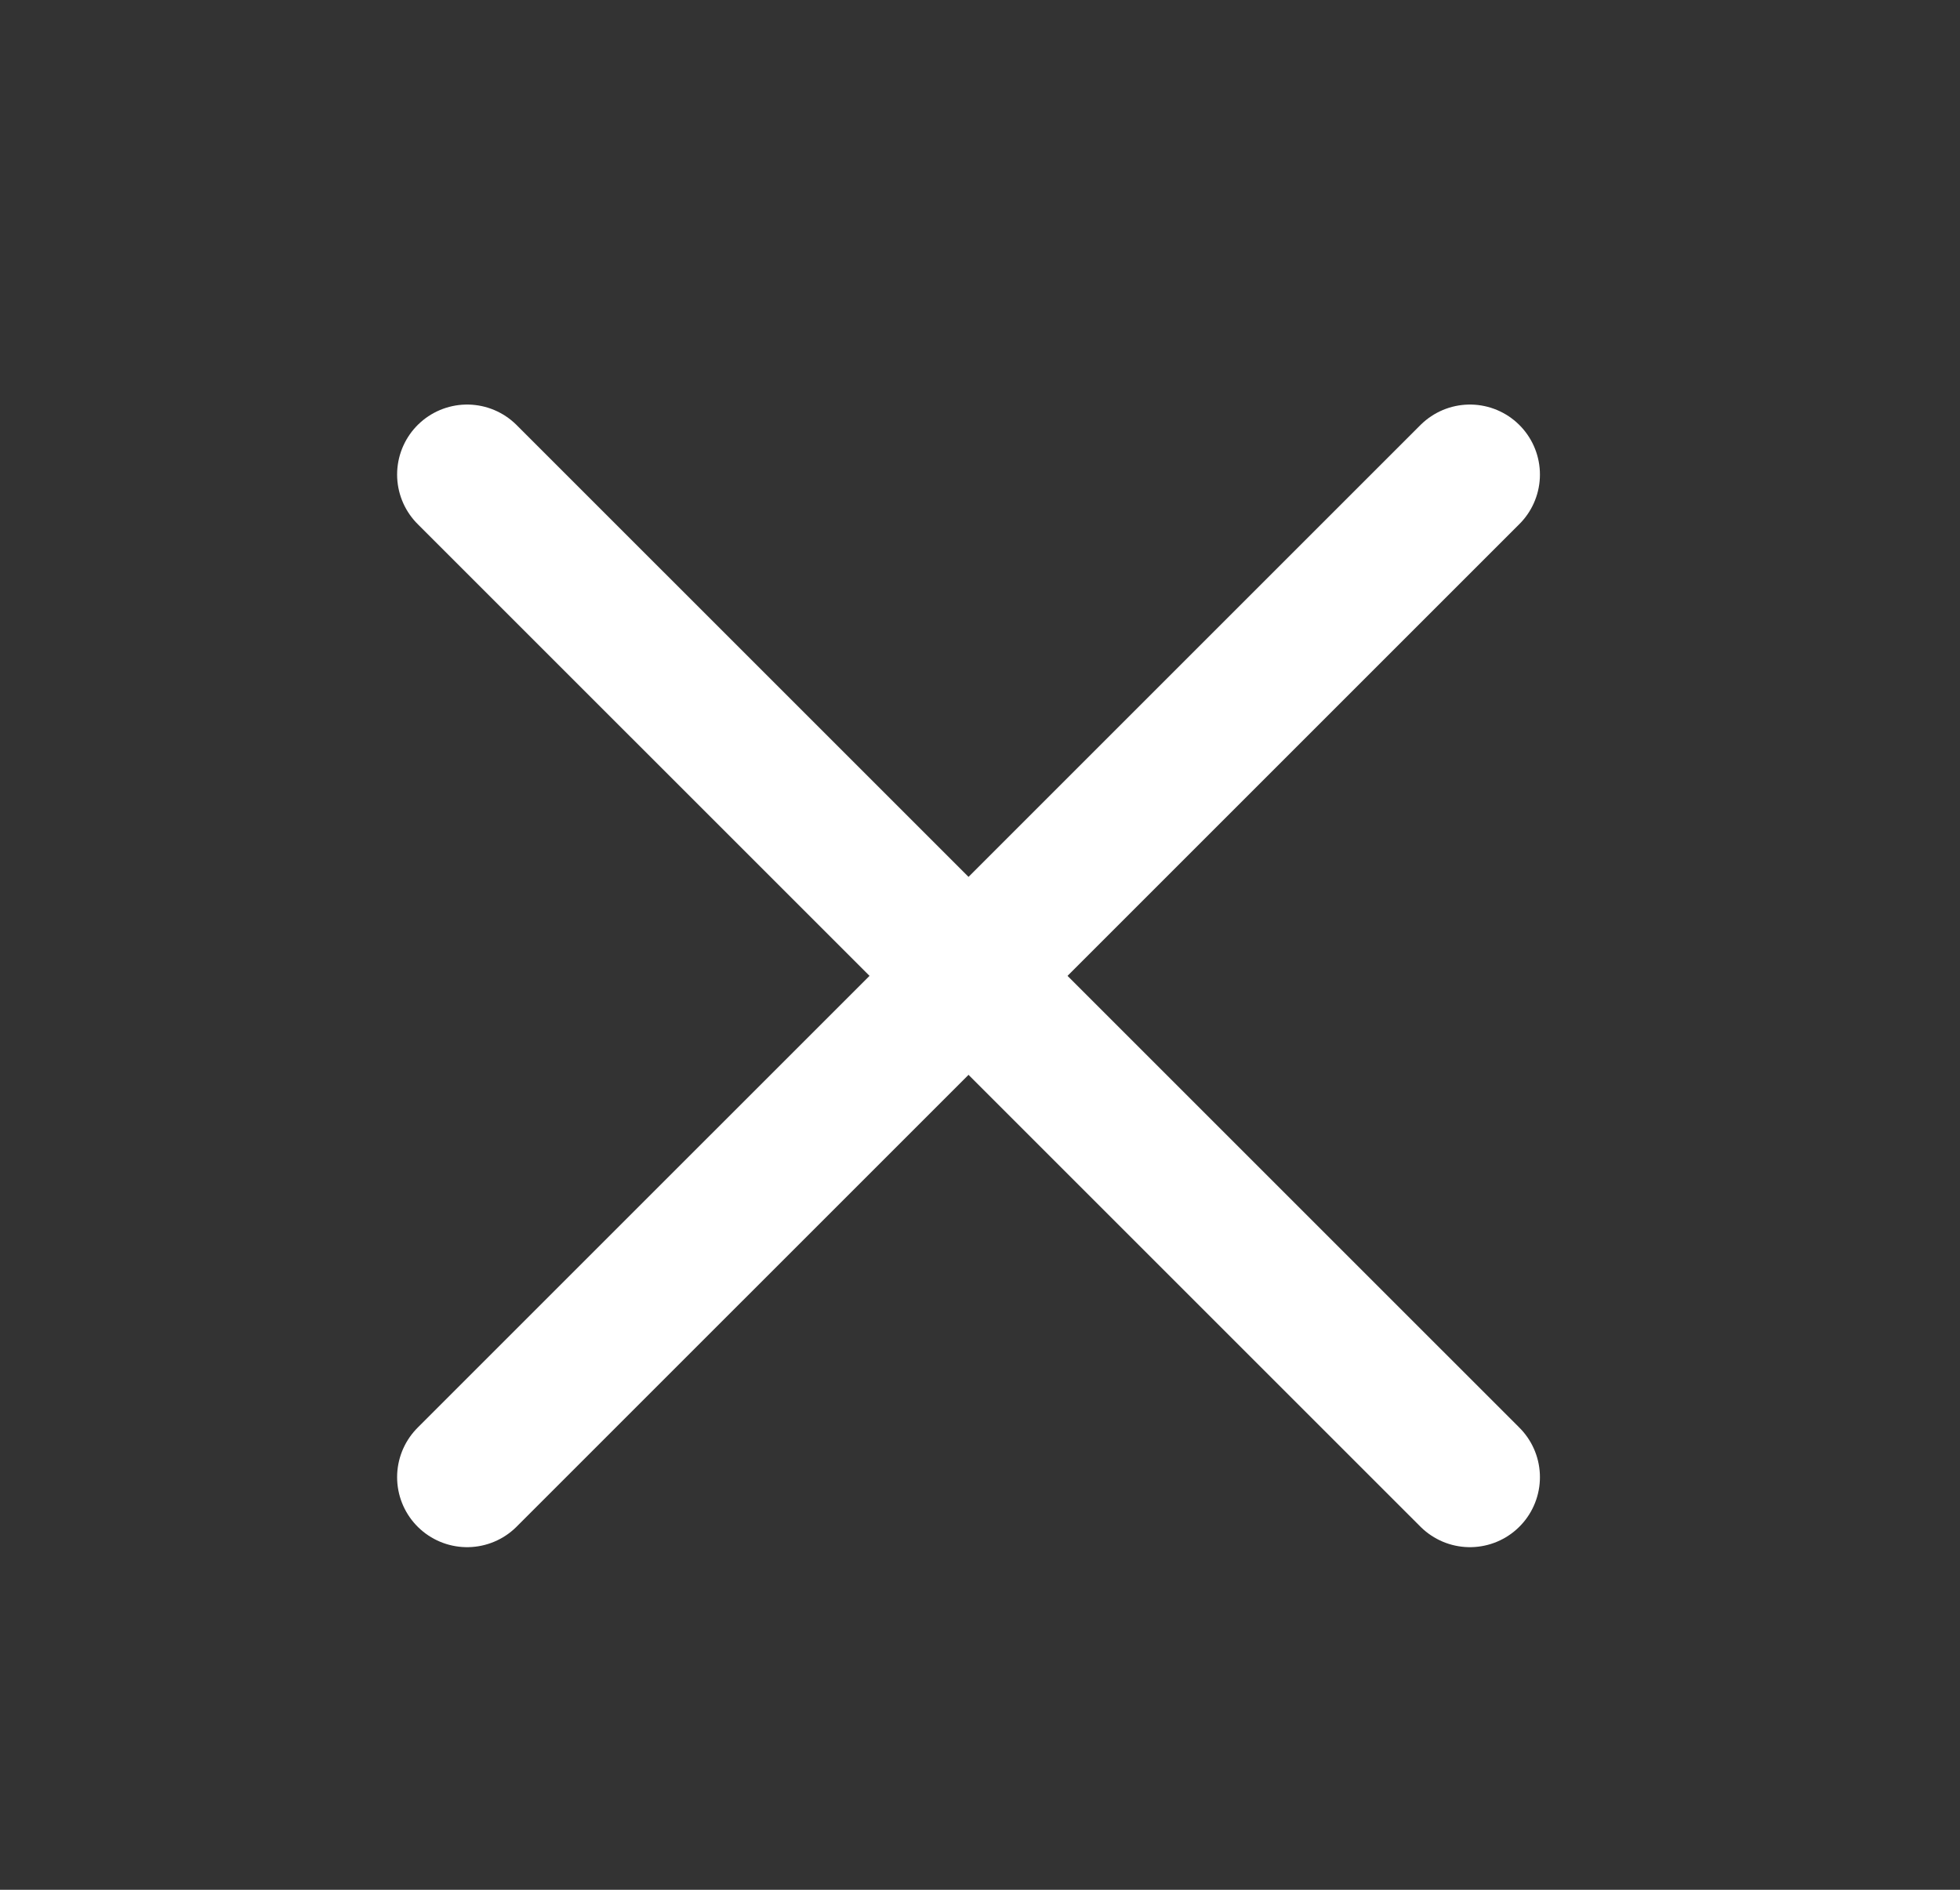
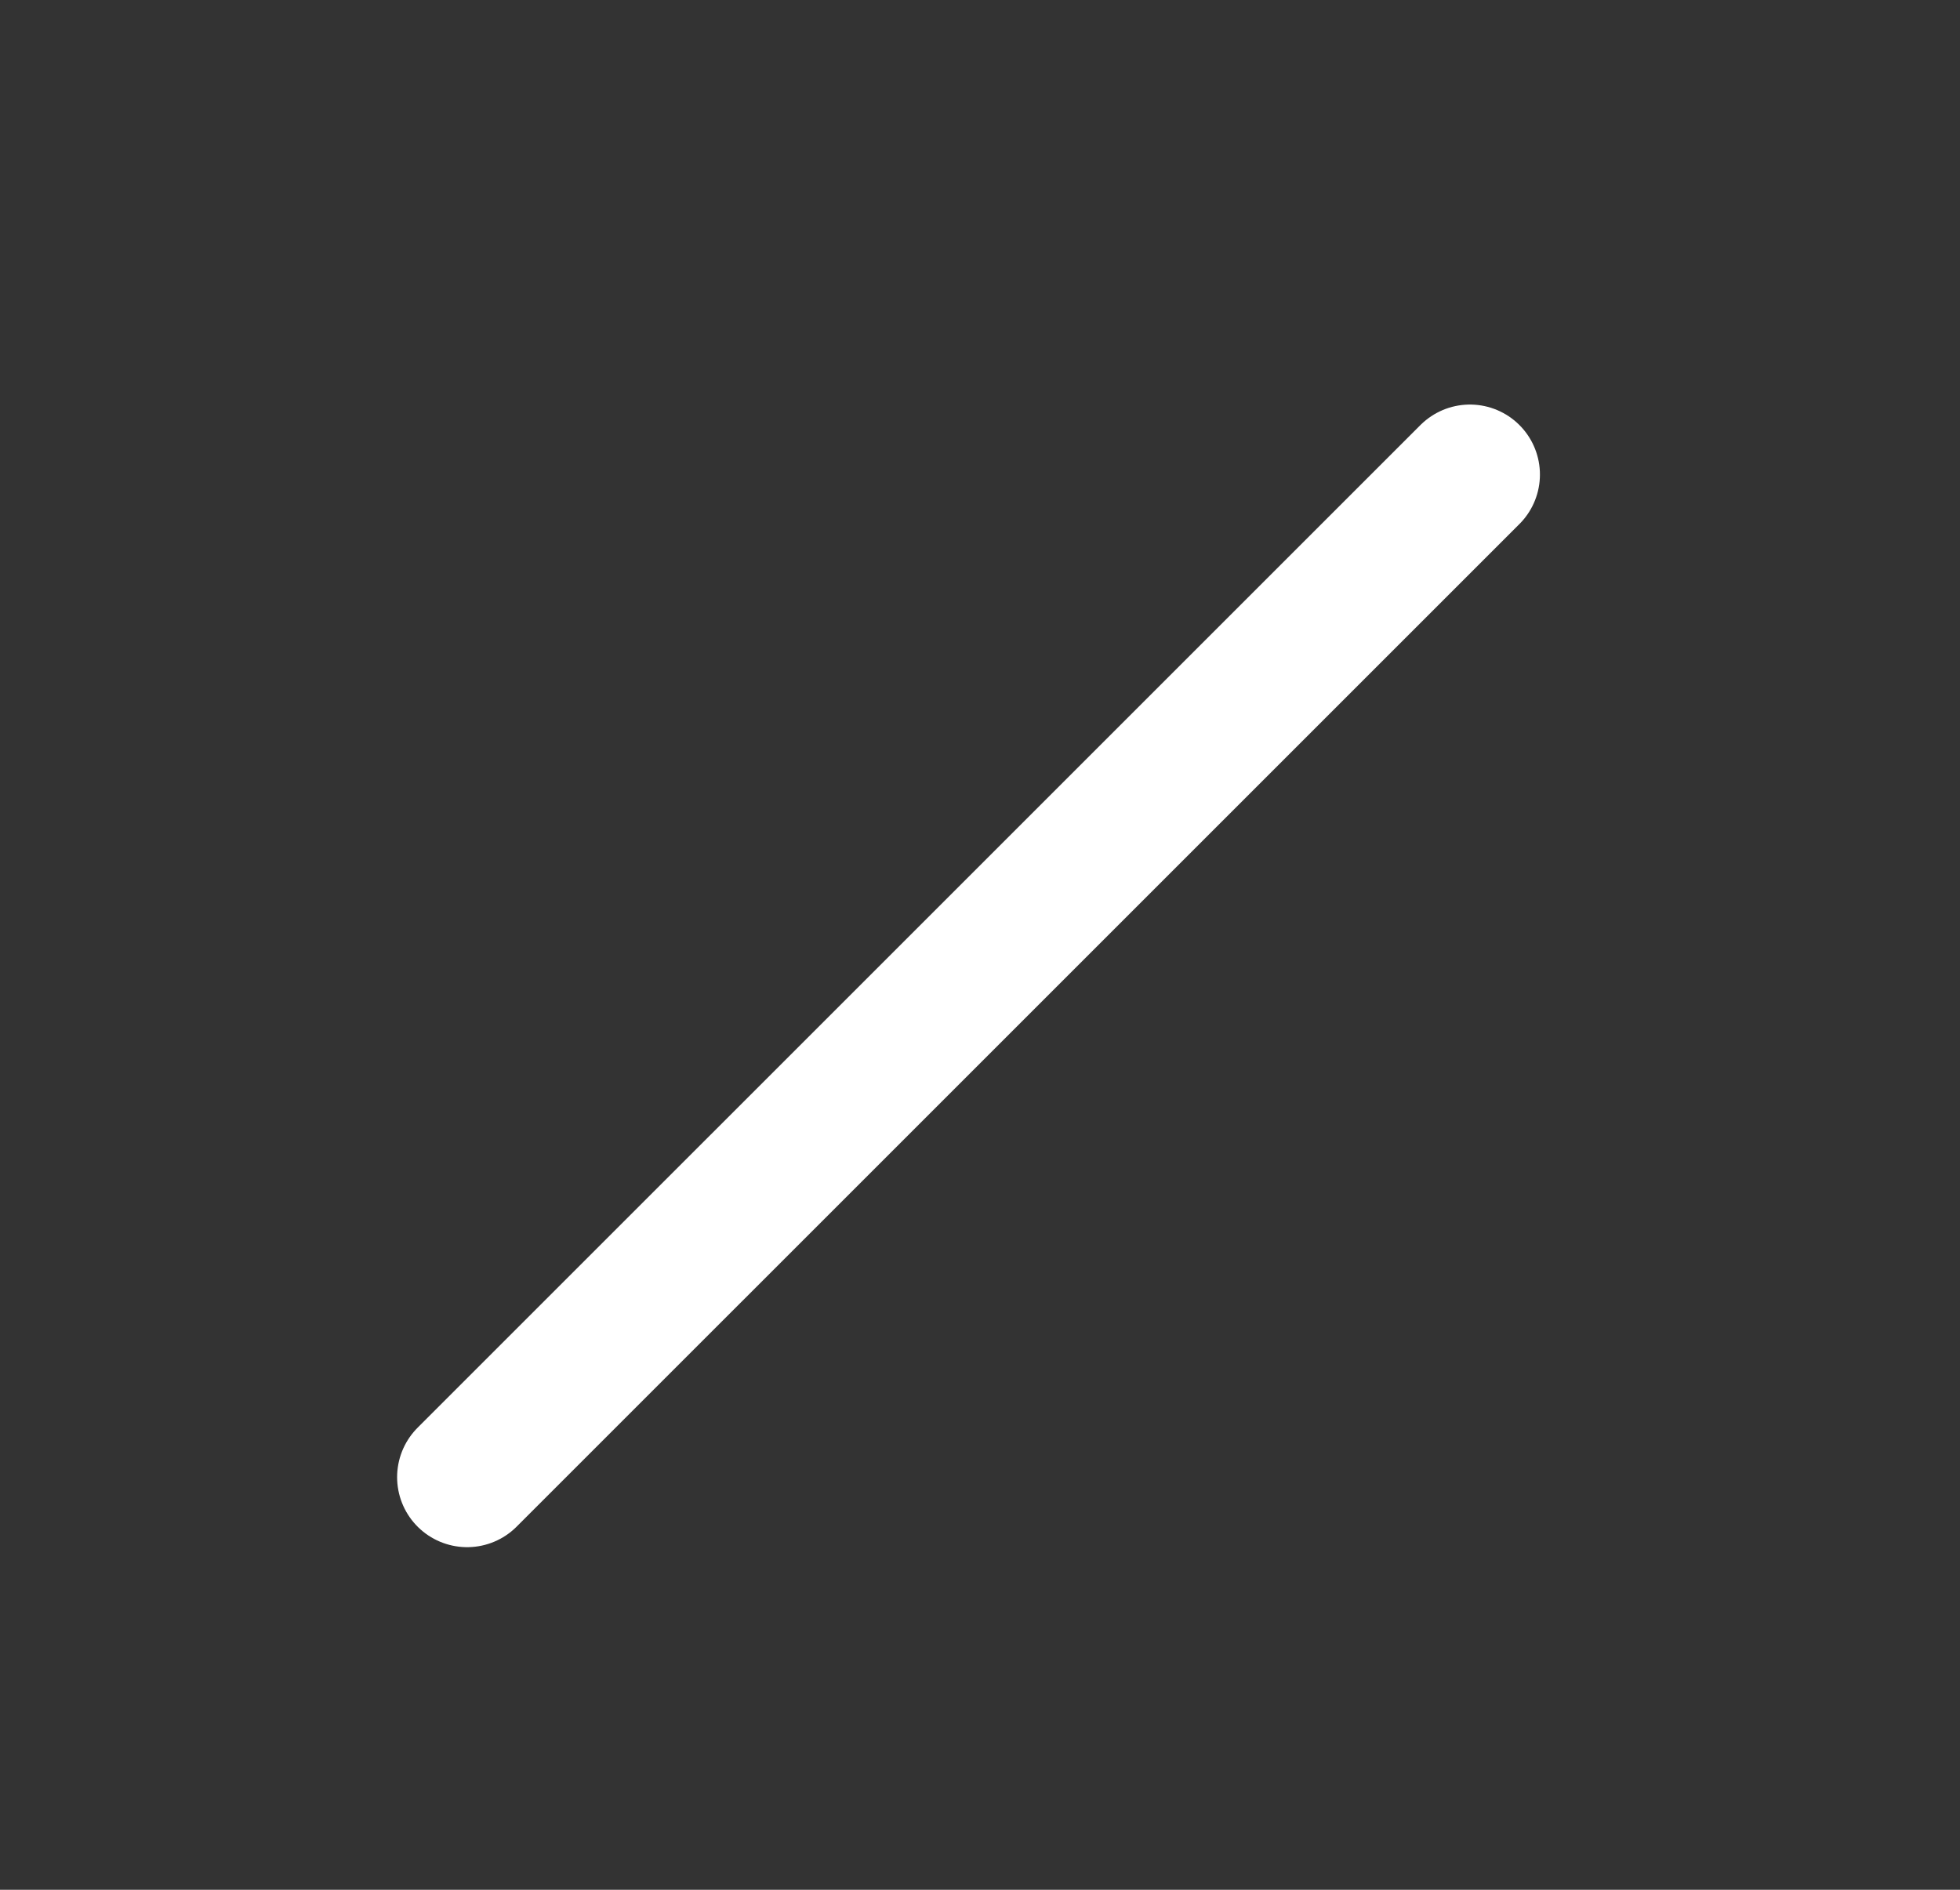
<svg xmlns="http://www.w3.org/2000/svg" width="28" height="27" viewBox="0 0 28 27" fill="none">
  <rect x="0" y="0" width="28" height="27" fill="#333333" stroke="none" />
  <path d="M20.999 6.78L6.673 21.105" stroke="white" stroke-width="2" stroke-linecap="round" />
-   <path d="M6.673 6.78L20.999 21.105" stroke="white" stroke-width="2" stroke-linecap="round" />
</svg>